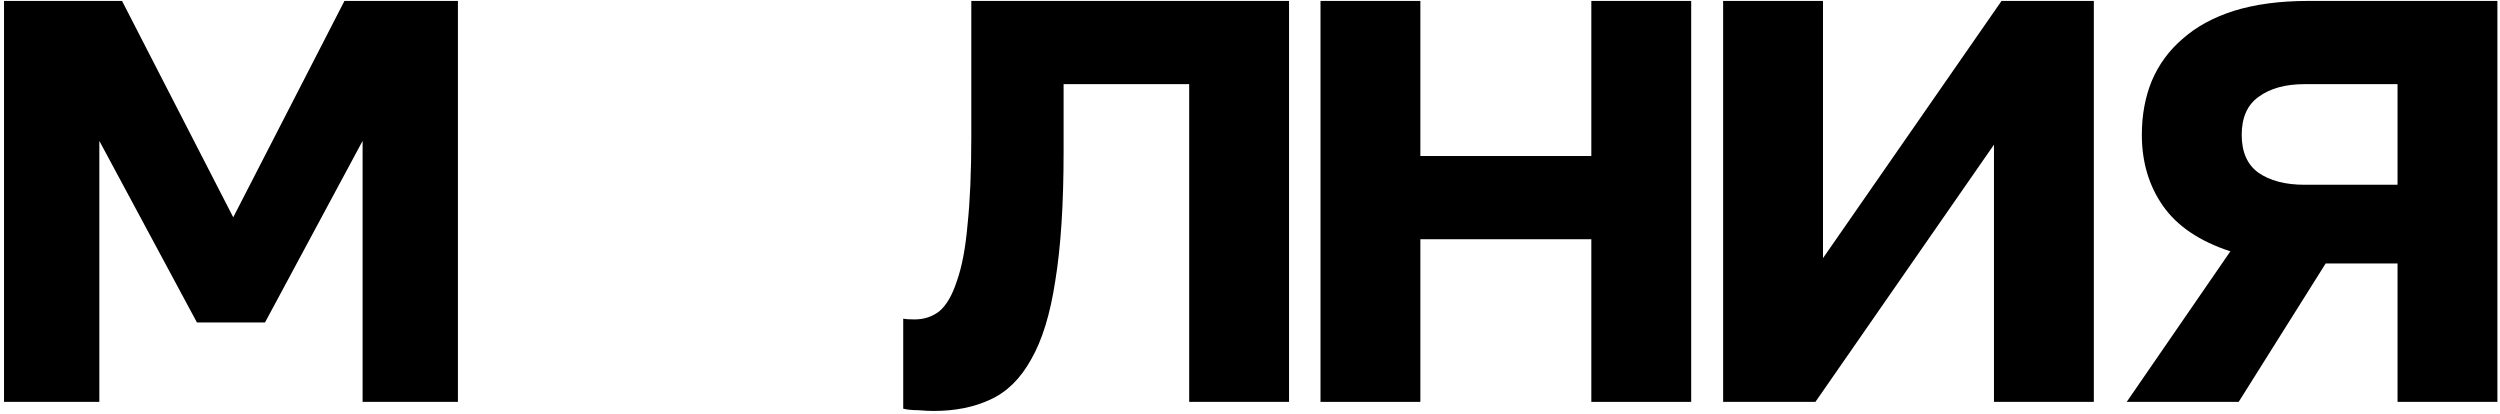
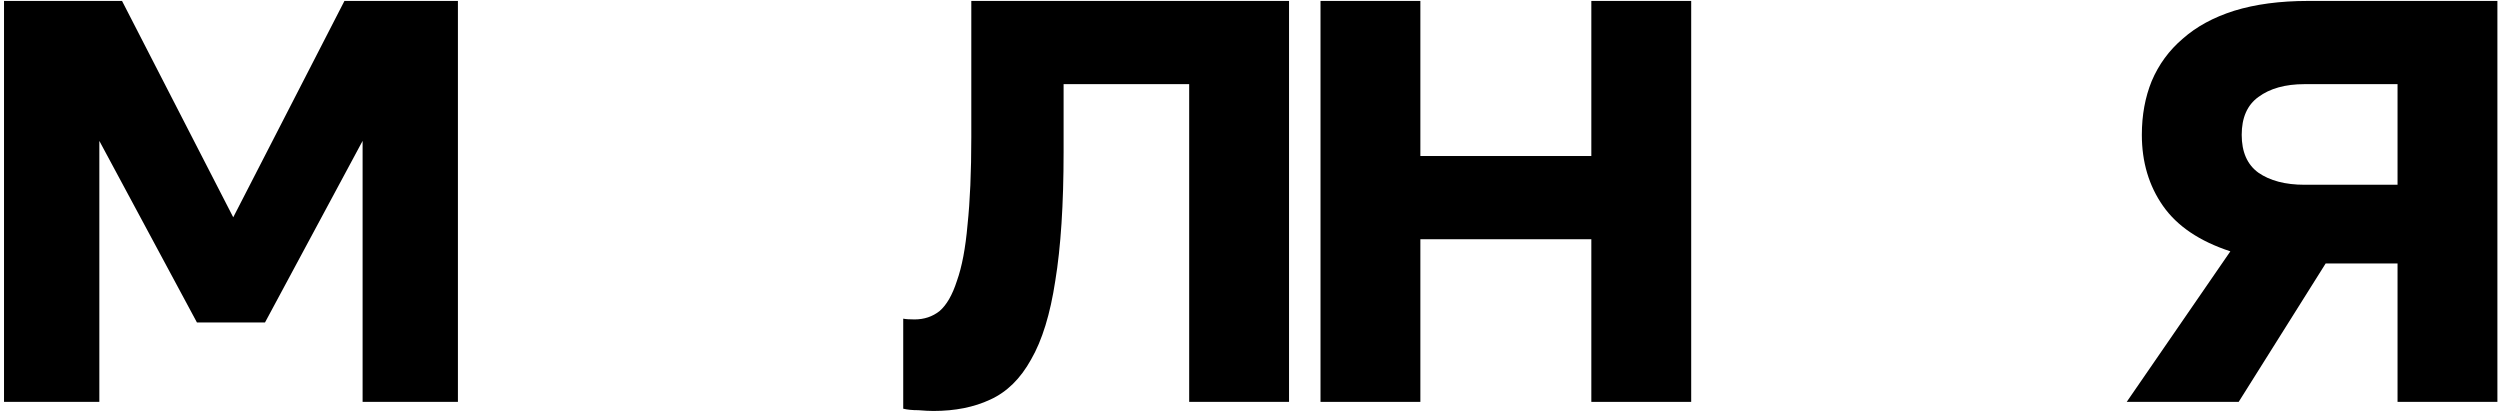
<svg xmlns="http://www.w3.org/2000/svg" width="423" height="70" viewBox="0 0 423 70" fill="none">
  <path d="M0.68 0.158H20.648L39.464 36.766L58.28 0.158H77.48V67.998H61.352V23.838L44.84 54.558H33.32L16.808 23.838V67.998H0.68V0.158Z" fill="black" />
  <path d="M157.945 69.534C157.262 69.534 156.409 69.492 155.385 69.406C154.361 69.406 153.507 69.321 152.825 69.15V53.918C153.251 54.004 153.891 54.046 154.745 54.046C156.366 54.046 157.774 53.577 158.969 52.638C160.163 51.614 161.145 49.907 161.913 47.518C162.766 45.129 163.363 41.971 163.705 38.046C164.131 34.035 164.345 29.086 164.345 23.198V0.158H218.105V67.998H201.209V14.238H179.961V25.758C179.961 34.547 179.491 41.801 178.553 47.518C177.699 53.15 176.334 57.587 174.457 60.83C172.665 64.073 170.361 66.334 167.545 67.614C164.814 68.894 161.614 69.534 157.945 69.534Z" fill="black" />
  <path d="M223.43 0.158H240.326V26.398H269.254V0.158H286.15V67.998H269.254V40.478H240.326V67.998H223.43V0.158Z" fill="black" />
-   <path d="M291.555 0.158H308.451V43.678L338.659 0.158H354.275V67.998H337.379V24.478L307.171 67.998H291.555V0.158Z" fill="black" />
  <path d="M377.376 42.526C372.17 40.819 368.373 38.26 365.984 34.846C363.594 31.433 362.4 27.422 362.4 22.814C362.4 19.486 362.954 16.457 364.064 13.726C365.258 10.91 367.008 8.521 369.312 6.558C371.616 4.51 374.517 2.932 378.016 1.822C381.6 0.713 385.781 0.158 390.56 0.158H422.56V67.998H405.664V44.574H393.504L378.784 67.998H359.84L377.376 42.526ZM379.296 22.814C379.296 25.715 380.234 27.849 382.112 29.214C384.074 30.579 386.677 31.262 389.92 31.262H405.664V14.238H389.92C386.677 14.238 384.074 14.963 382.112 16.414C380.234 17.779 379.296 19.913 379.296 22.814Z" fill="black" />
</svg>